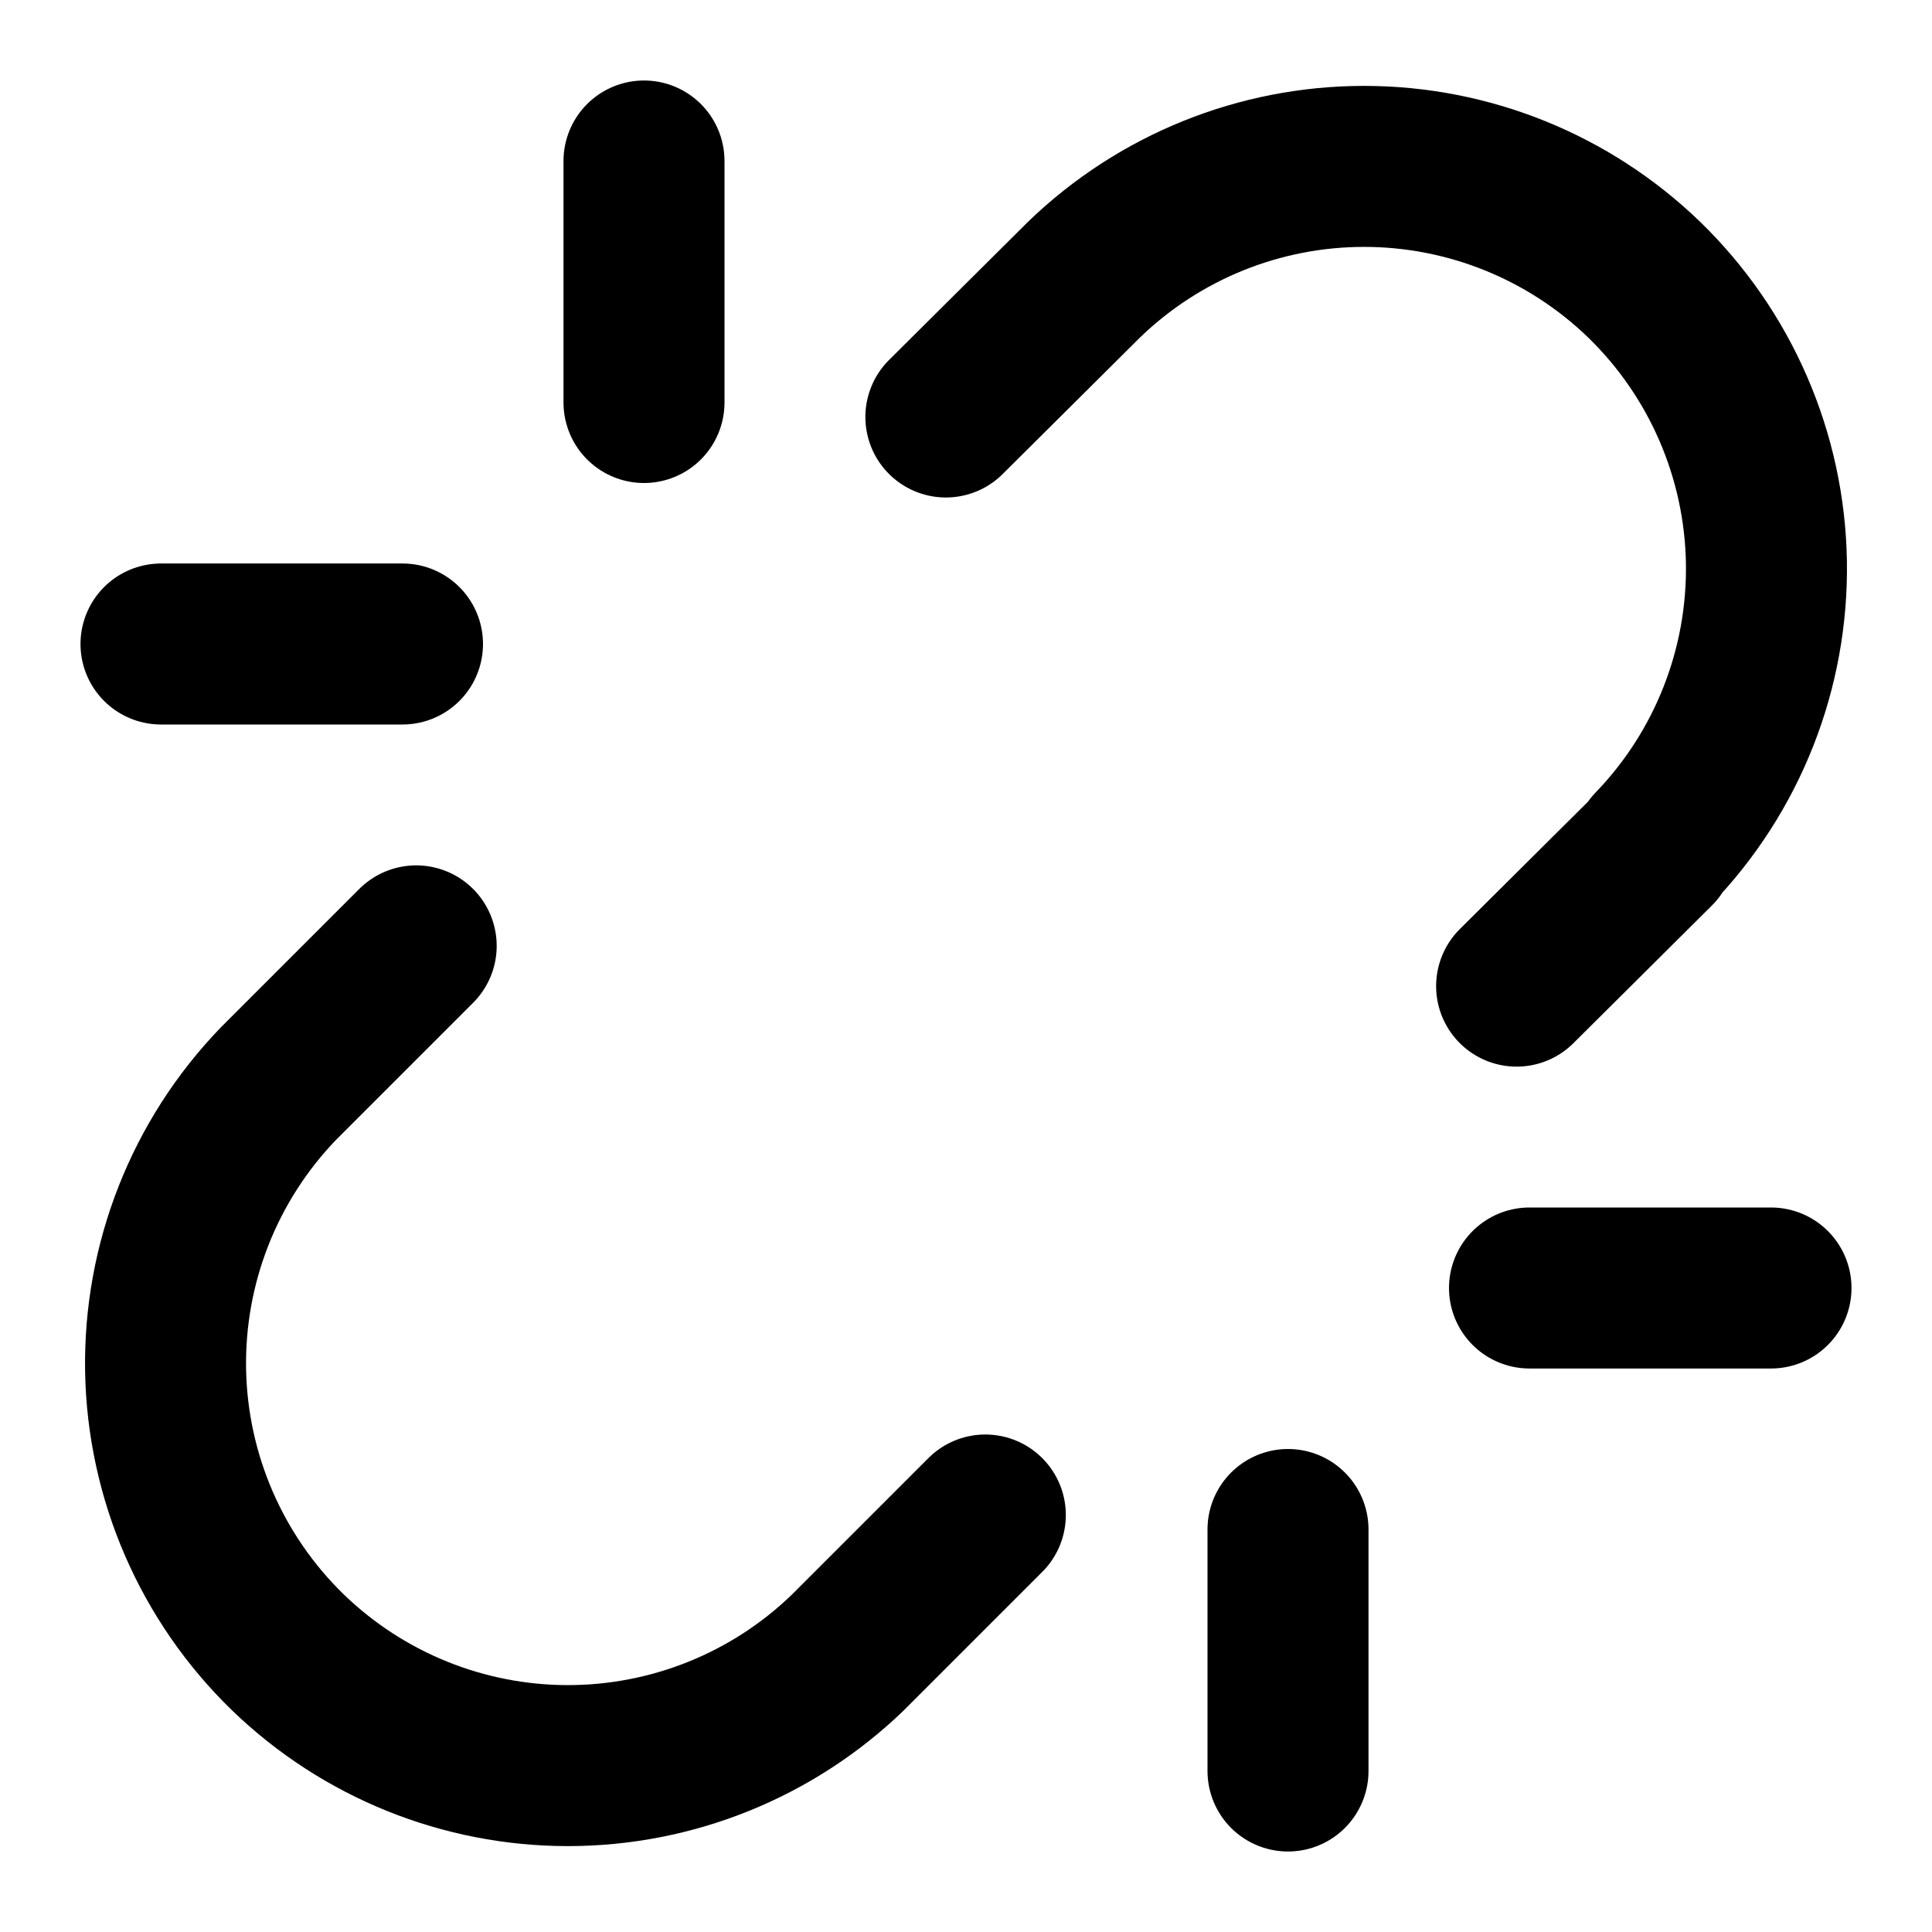
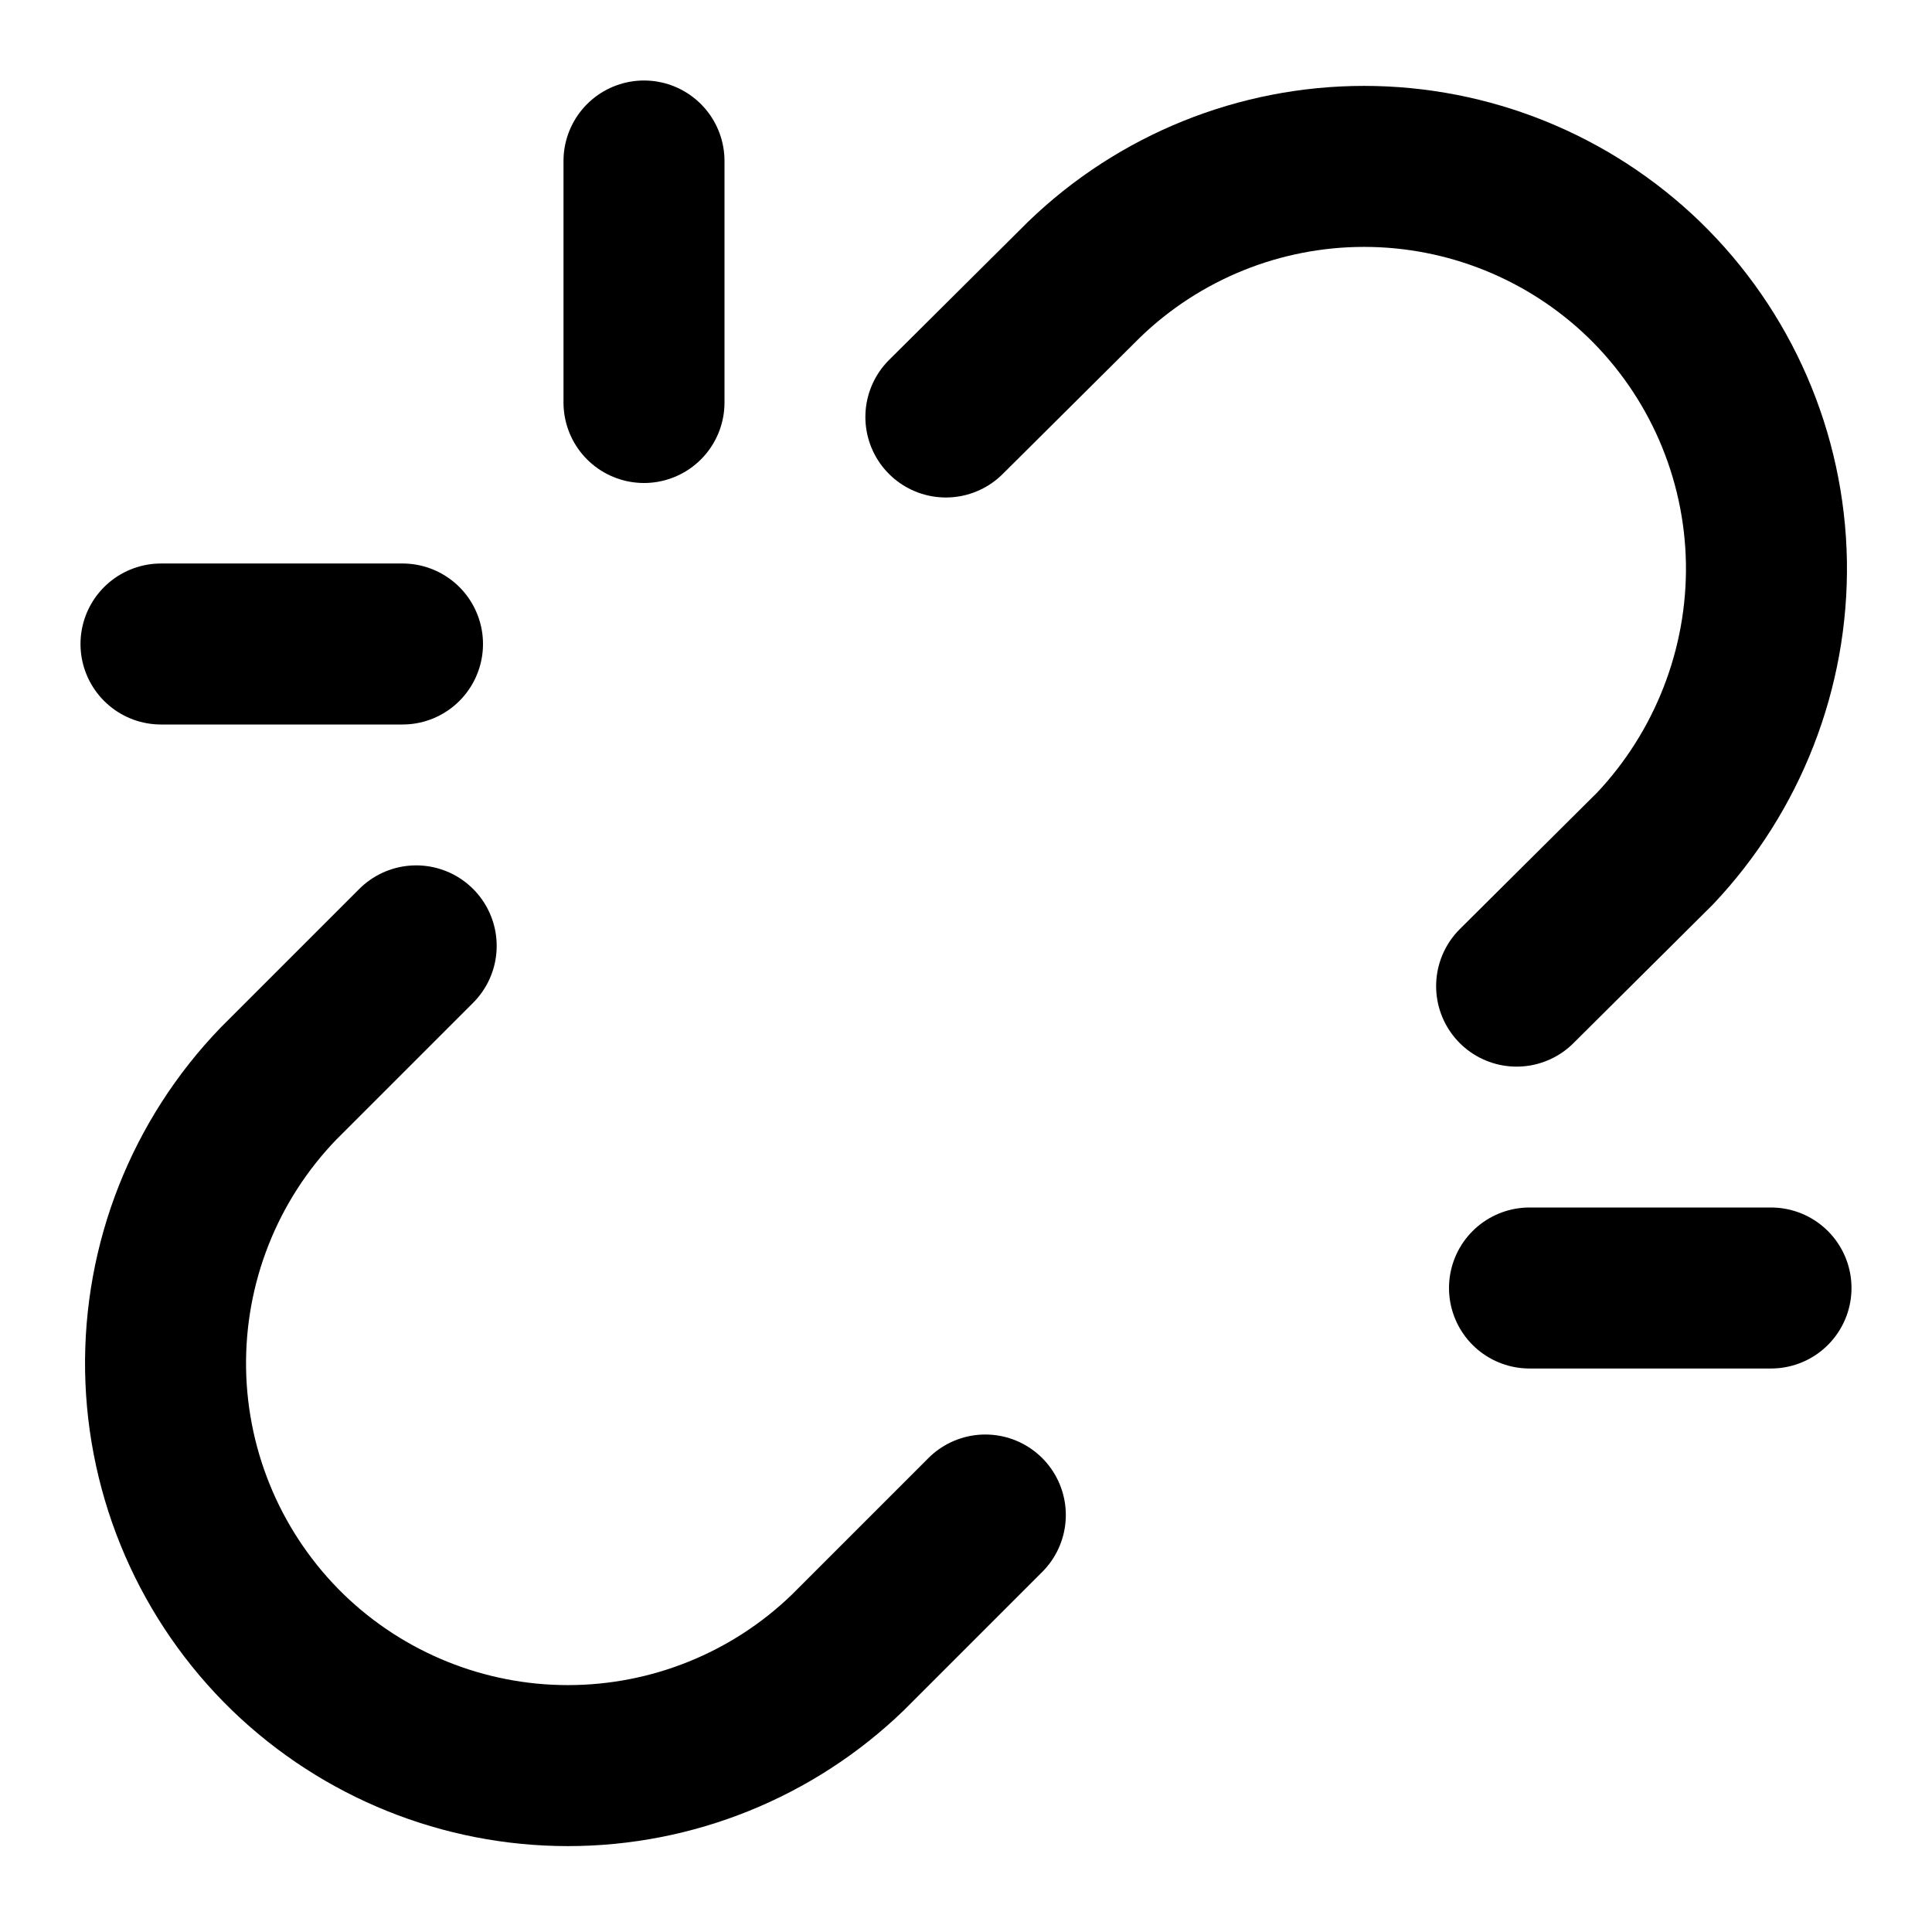
<svg xmlns="http://www.w3.org/2000/svg" width="24" height="24" viewBox="0 0 24 24" fill="none">
-   <path d="M18.84 12.25L20.56 10.54H20.54C21.461 9.586 21.965 8.306 21.943 6.98C21.92 5.655 21.372 4.392 20.42 3.47C19.487 2.57 18.241 2.067 16.945 2.067C15.649 2.067 14.403 2.57 13.47 3.47L11.75 5.18" stroke="currentColor" stroke-width="2" stroke-linecap="round" stroke-linejoin="round" />
+   <path d="M18.84 12.25L20.56 10.54C21.461 9.586 21.965 8.306 21.943 6.98C21.92 5.655 21.372 4.392 20.42 3.47C19.487 2.57 18.241 2.067 16.945 2.067C15.649 2.067 14.403 2.57 13.47 3.47L11.75 5.18" stroke="currentColor" stroke-width="2" stroke-linecap="round" stroke-linejoin="round" />
  <path d="M5.17 11.75L3.46 13.46C2.539 14.414 2.035 15.694 2.057 17.02C2.08 18.345 2.628 19.608 3.58 20.53C4.513 21.43 5.759 21.933 7.055 21.933C8.351 21.933 9.597 21.43 10.53 20.53L12.24 18.82" stroke="currentColor" stroke-width="2" stroke-linecap="round" stroke-linejoin="round" />
  <path d="M8 2V5" stroke="currentColor" stroke-width="2" stroke-linecap="round" stroke-linejoin="round" />
  <path d="M2 8H5" stroke="currentColor" stroke-width="2" stroke-linecap="round" stroke-linejoin="round" />
-   <path d="M16 19V22" stroke="currentColor" stroke-width="2" stroke-linecap="round" stroke-linejoin="round" />
  <path d="M19 16H22" stroke="currentColor" stroke-width="2" stroke-linecap="round" stroke-linejoin="round" />
</svg>